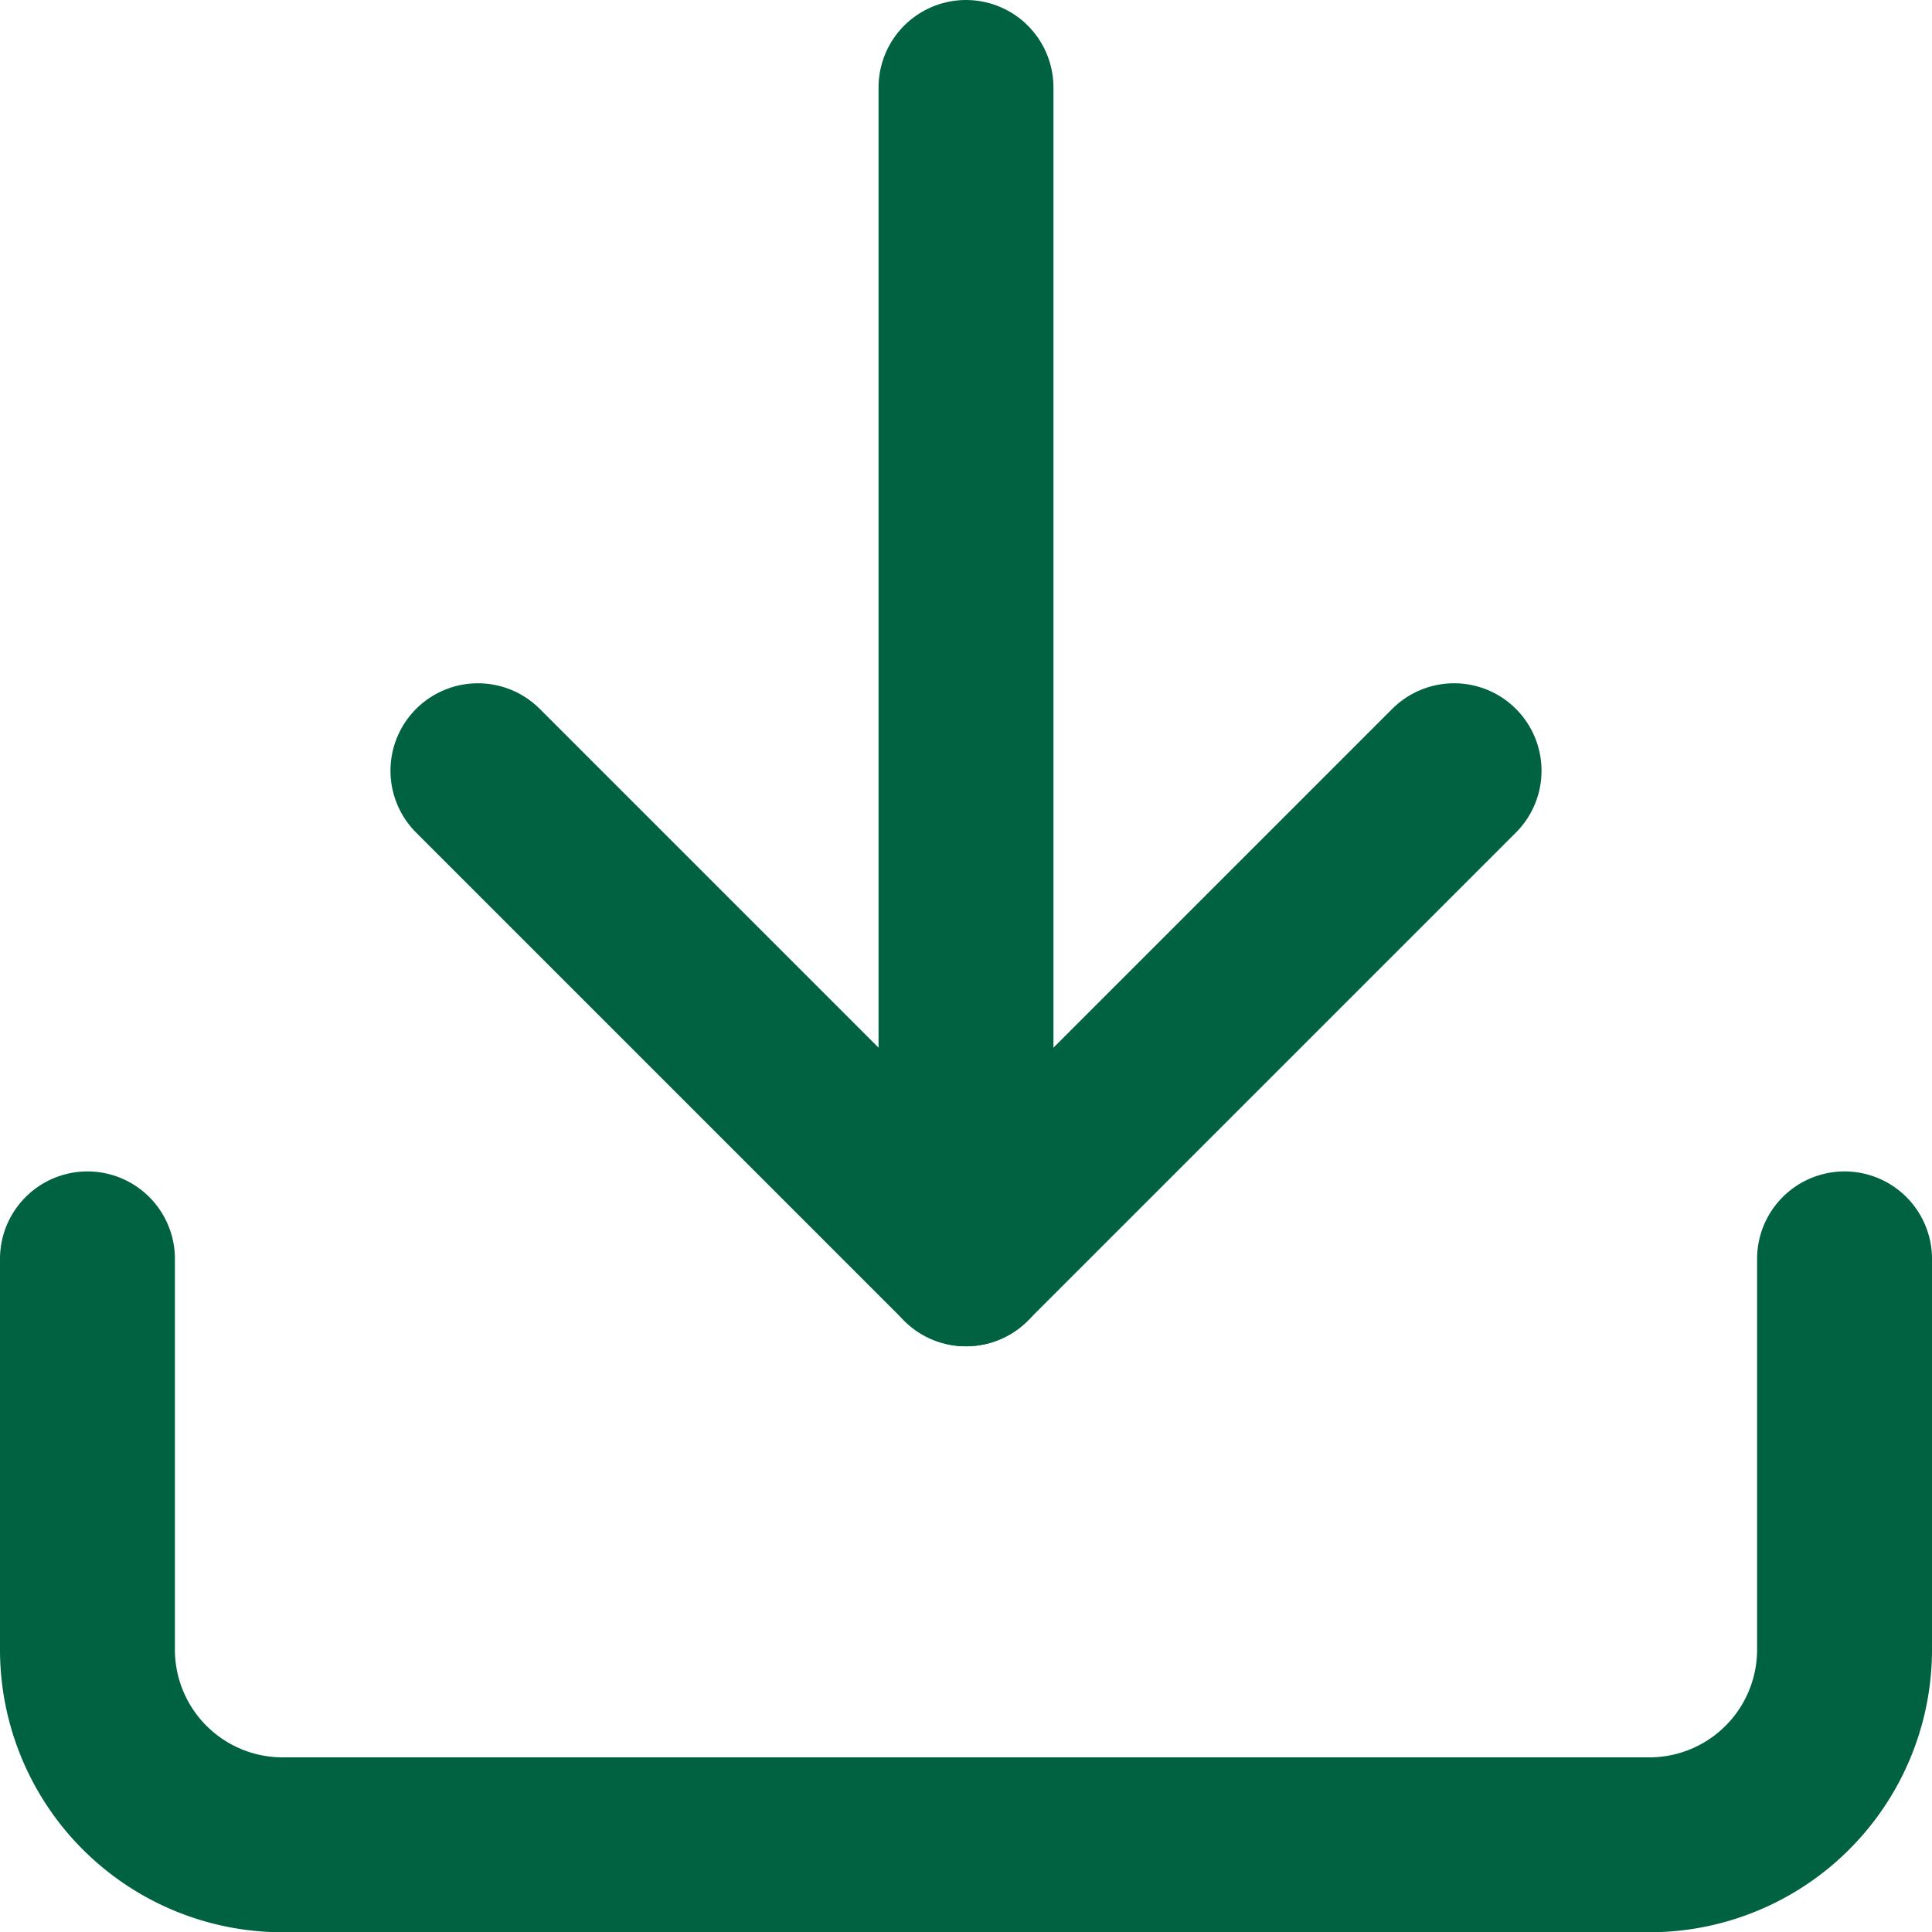
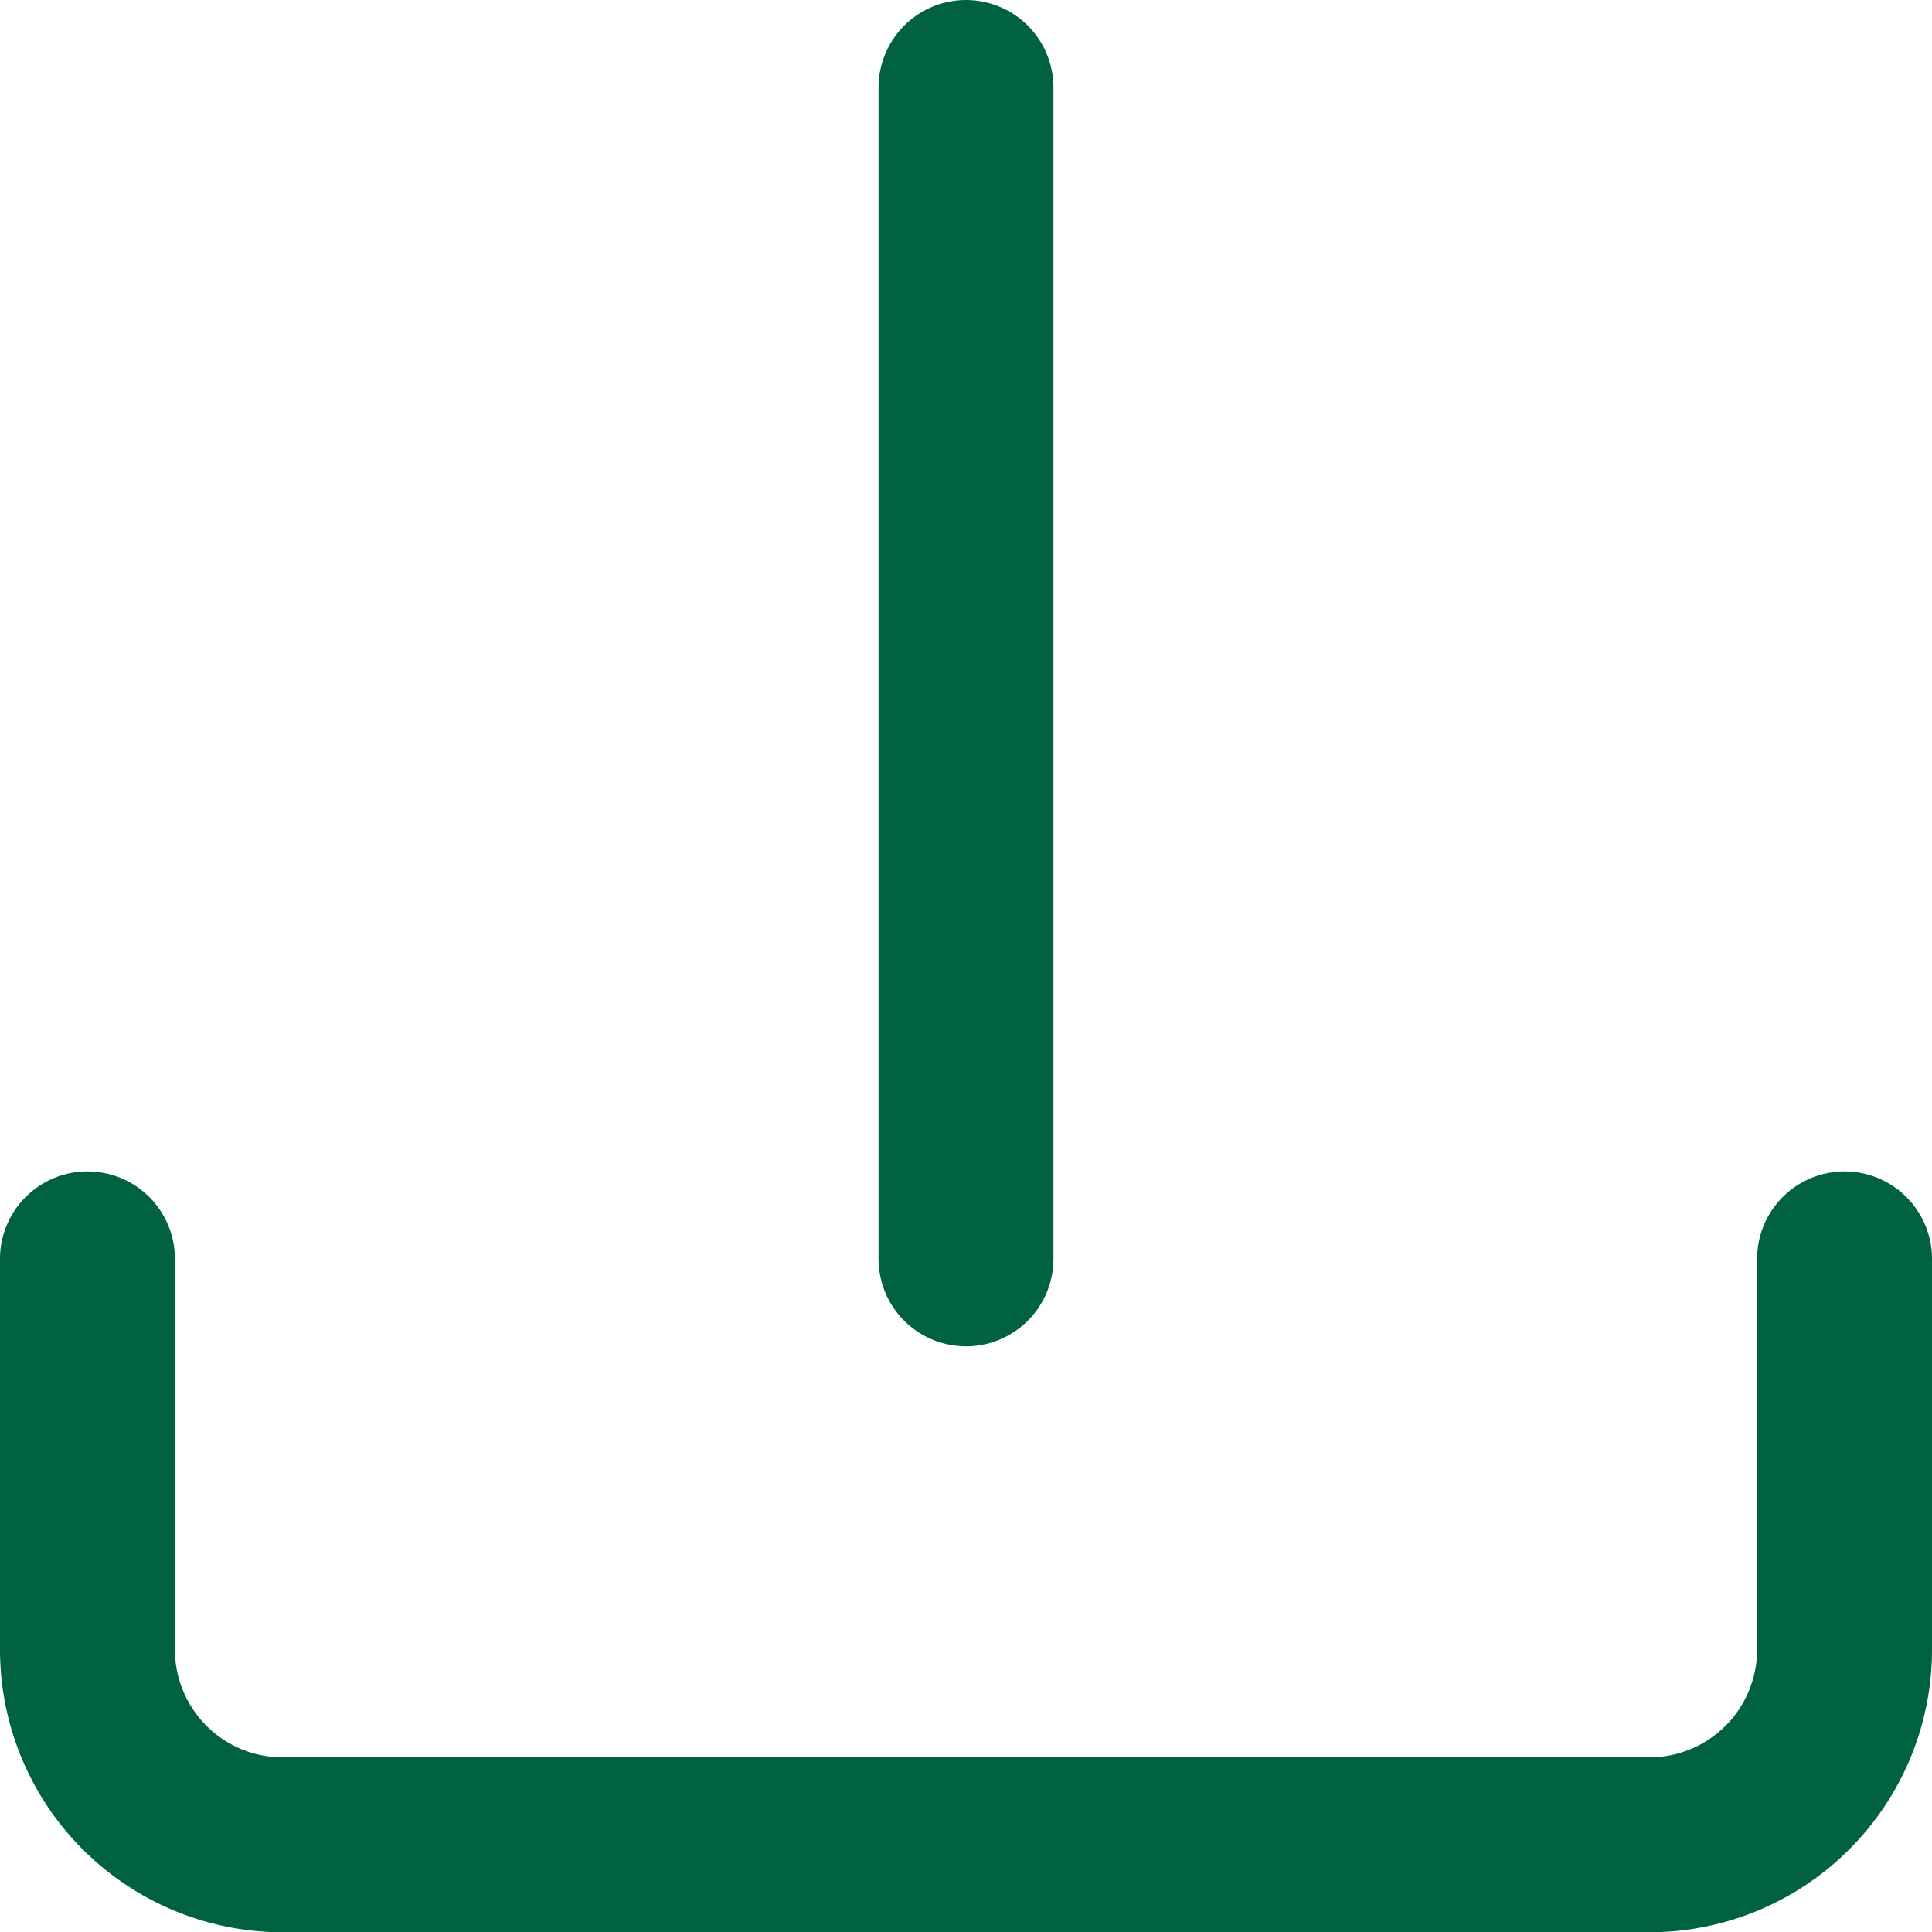
<svg xmlns="http://www.w3.org/2000/svg" width="22.092" height="22.092" viewBox="0 0 22.092 22.092">
  <g id="Icon_feather-download" data-name="Icon feather-download" transform="translate(-3.5 -3.5)">
    <path id="Path_4640" data-name="Path 4640" d="M24.592,22.5v4.465A2.232,2.232,0,0,1,22.359,29.2H6.732A2.232,2.232,0,0,1,4.5,26.965V22.5" transform="translate(0 -4.605)" fill="none" stroke="#006241" stroke-linecap="round" stroke-linejoin="round" stroke-width="2" />
-     <path id="Path_4641" data-name="Path 4641" d="M10.5,15l5.581,5.581L21.662,15" transform="translate(-1.535 -2.687)" fill="none" stroke="#006241" stroke-linecap="round" stroke-linejoin="round" stroke-width="2" />
    <path id="Path_4642" data-name="Path 4642" d="M18,17.895V4.5" transform="translate(-3.454)" fill="none" stroke="#006241" stroke-linecap="round" stroke-linejoin="round" stroke-width="2" />
  </g>
</svg>